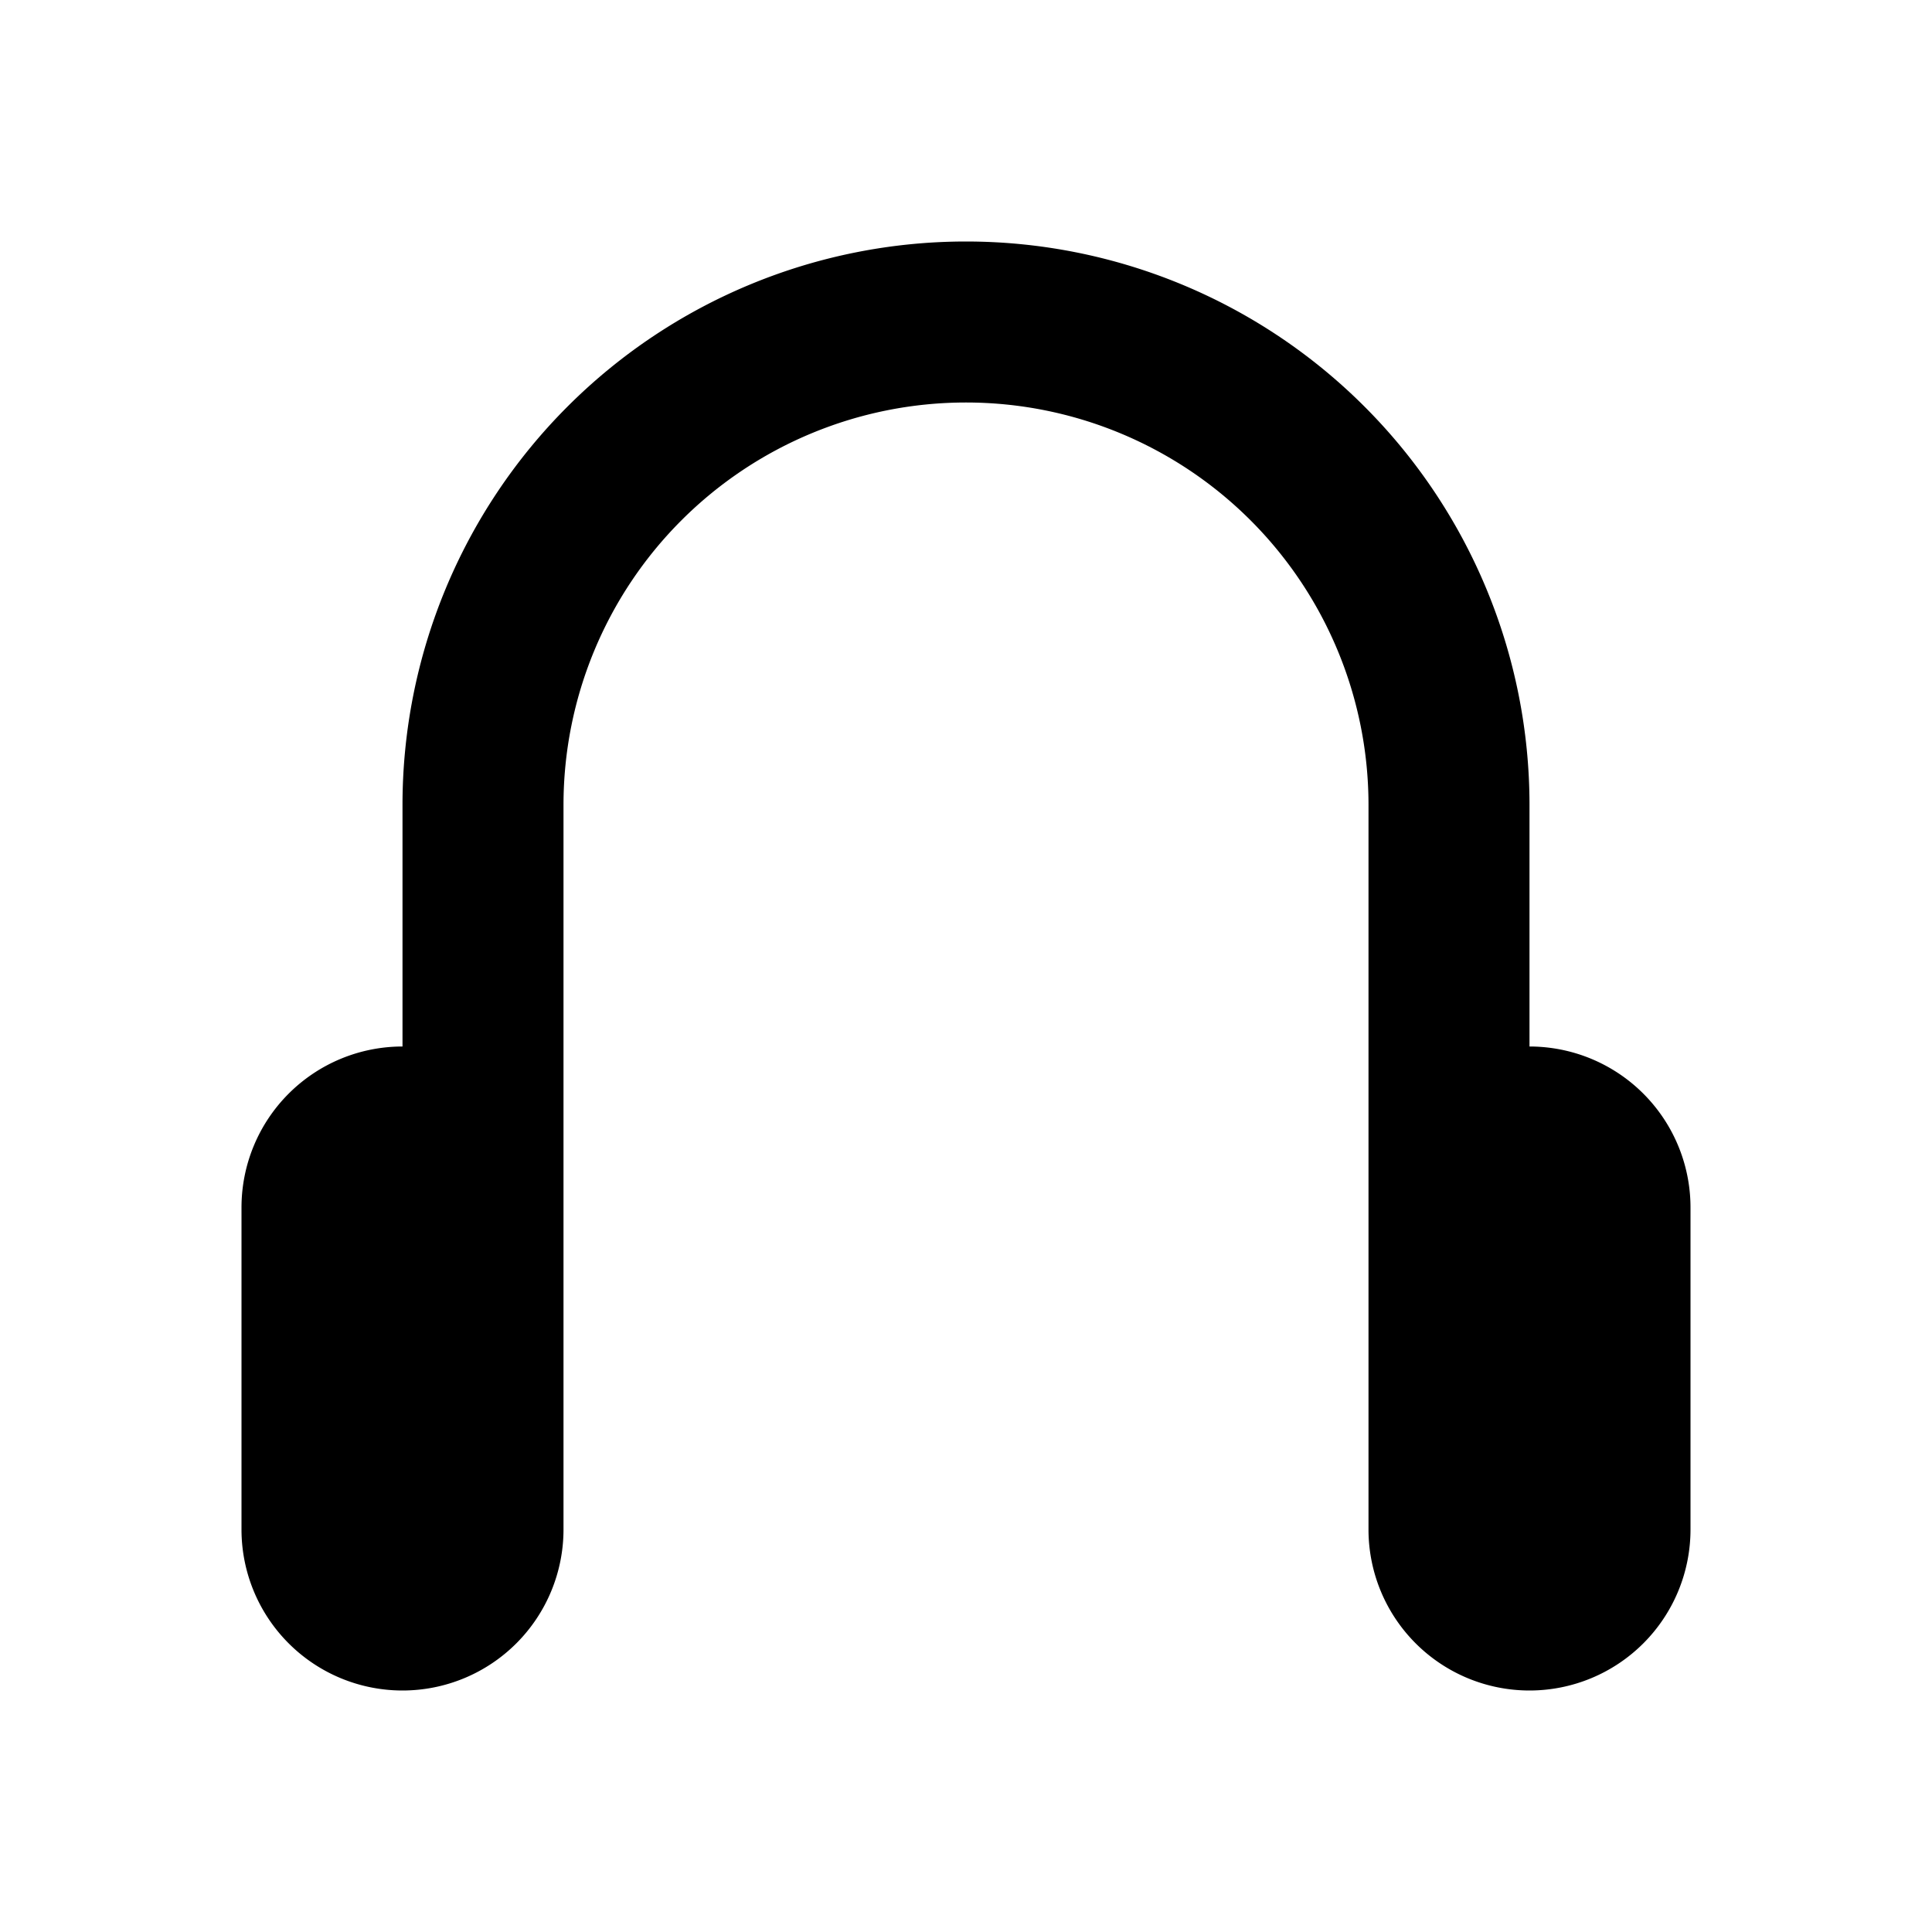
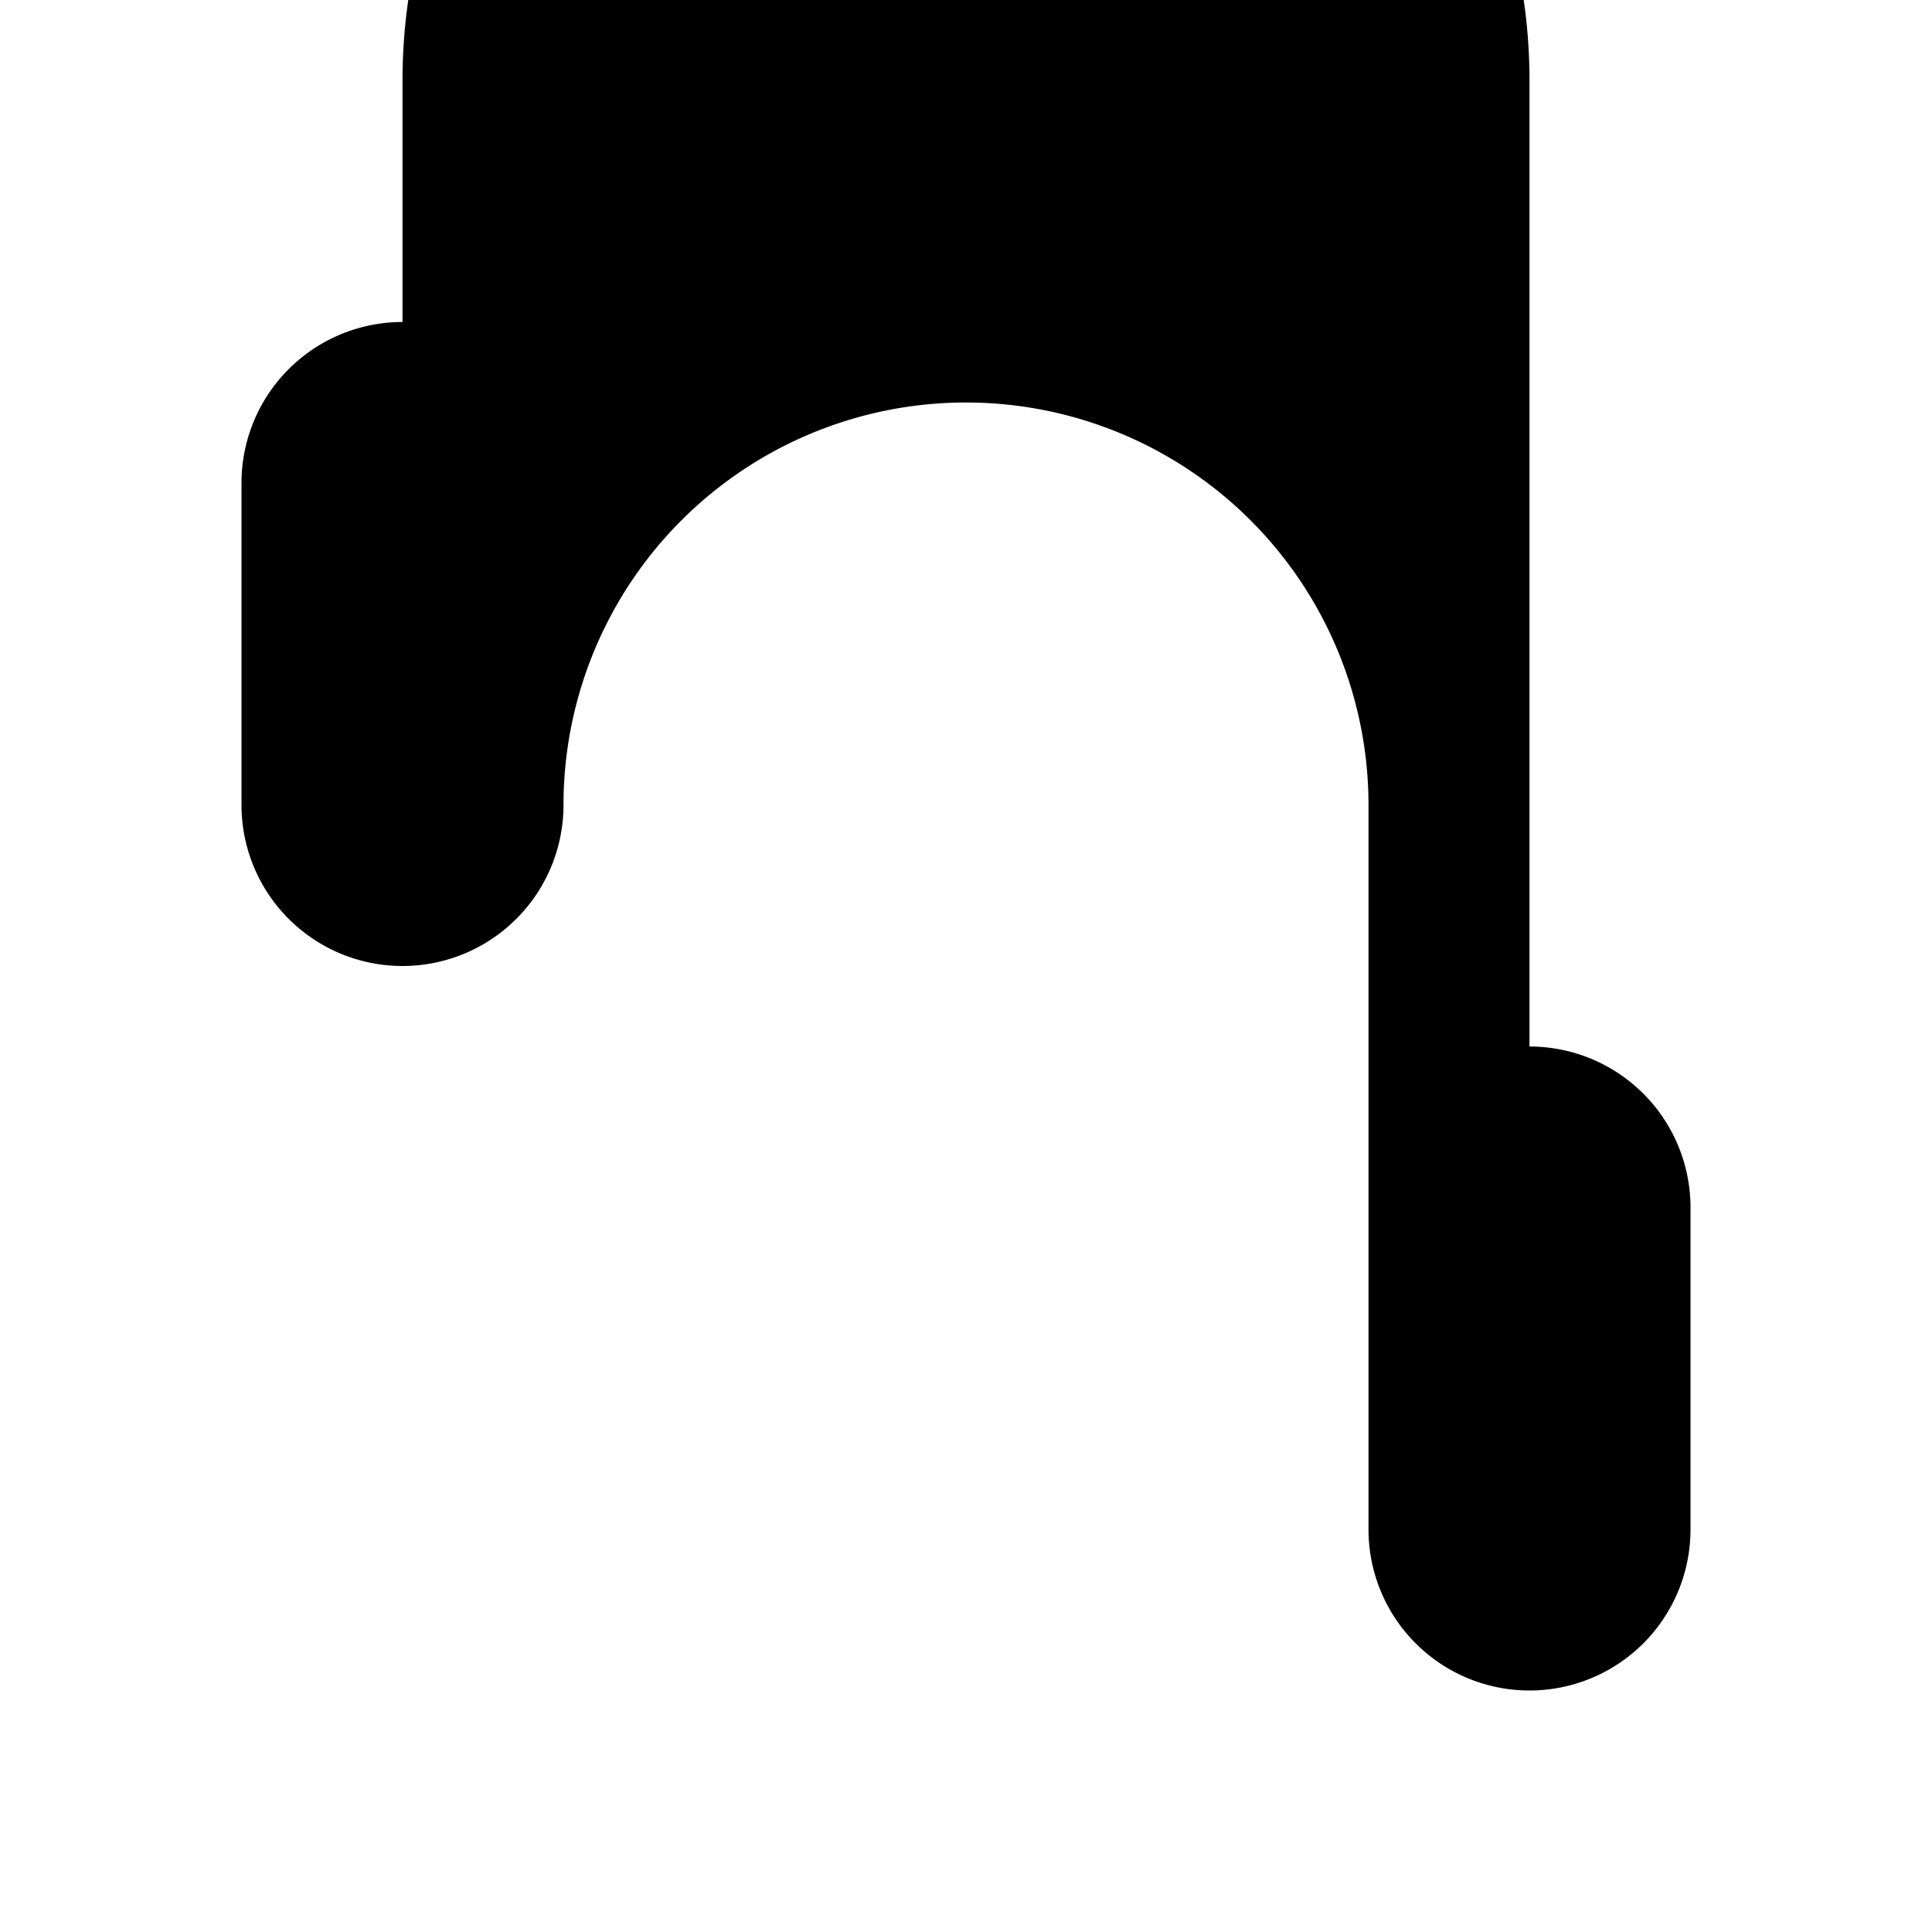
<svg xmlns="http://www.w3.org/2000/svg" width="800" height="800" viewBox="0 0 24 24">
-   <path fill="currentColor" fill-rule="evenodd" d="M19 13a2 2 0 0 1 2 2v4a2 2 0 1 1-4 0v-9a5 5 0 0 0-10 0v9a2 2 0 1 1-4 0v-4a2 2 0 0 1 2-2v-3a7 7 0 1 1 14 0z" />
+   <path fill="currentColor" fill-rule="evenodd" d="M19 13a2 2 0 0 1 2 2v4a2 2 0 1 1-4 0v-9a5 5 0 0 0-10 0a2 2 0 1 1-4 0v-4a2 2 0 0 1 2-2v-3a7 7 0 1 1 14 0z" />
</svg>